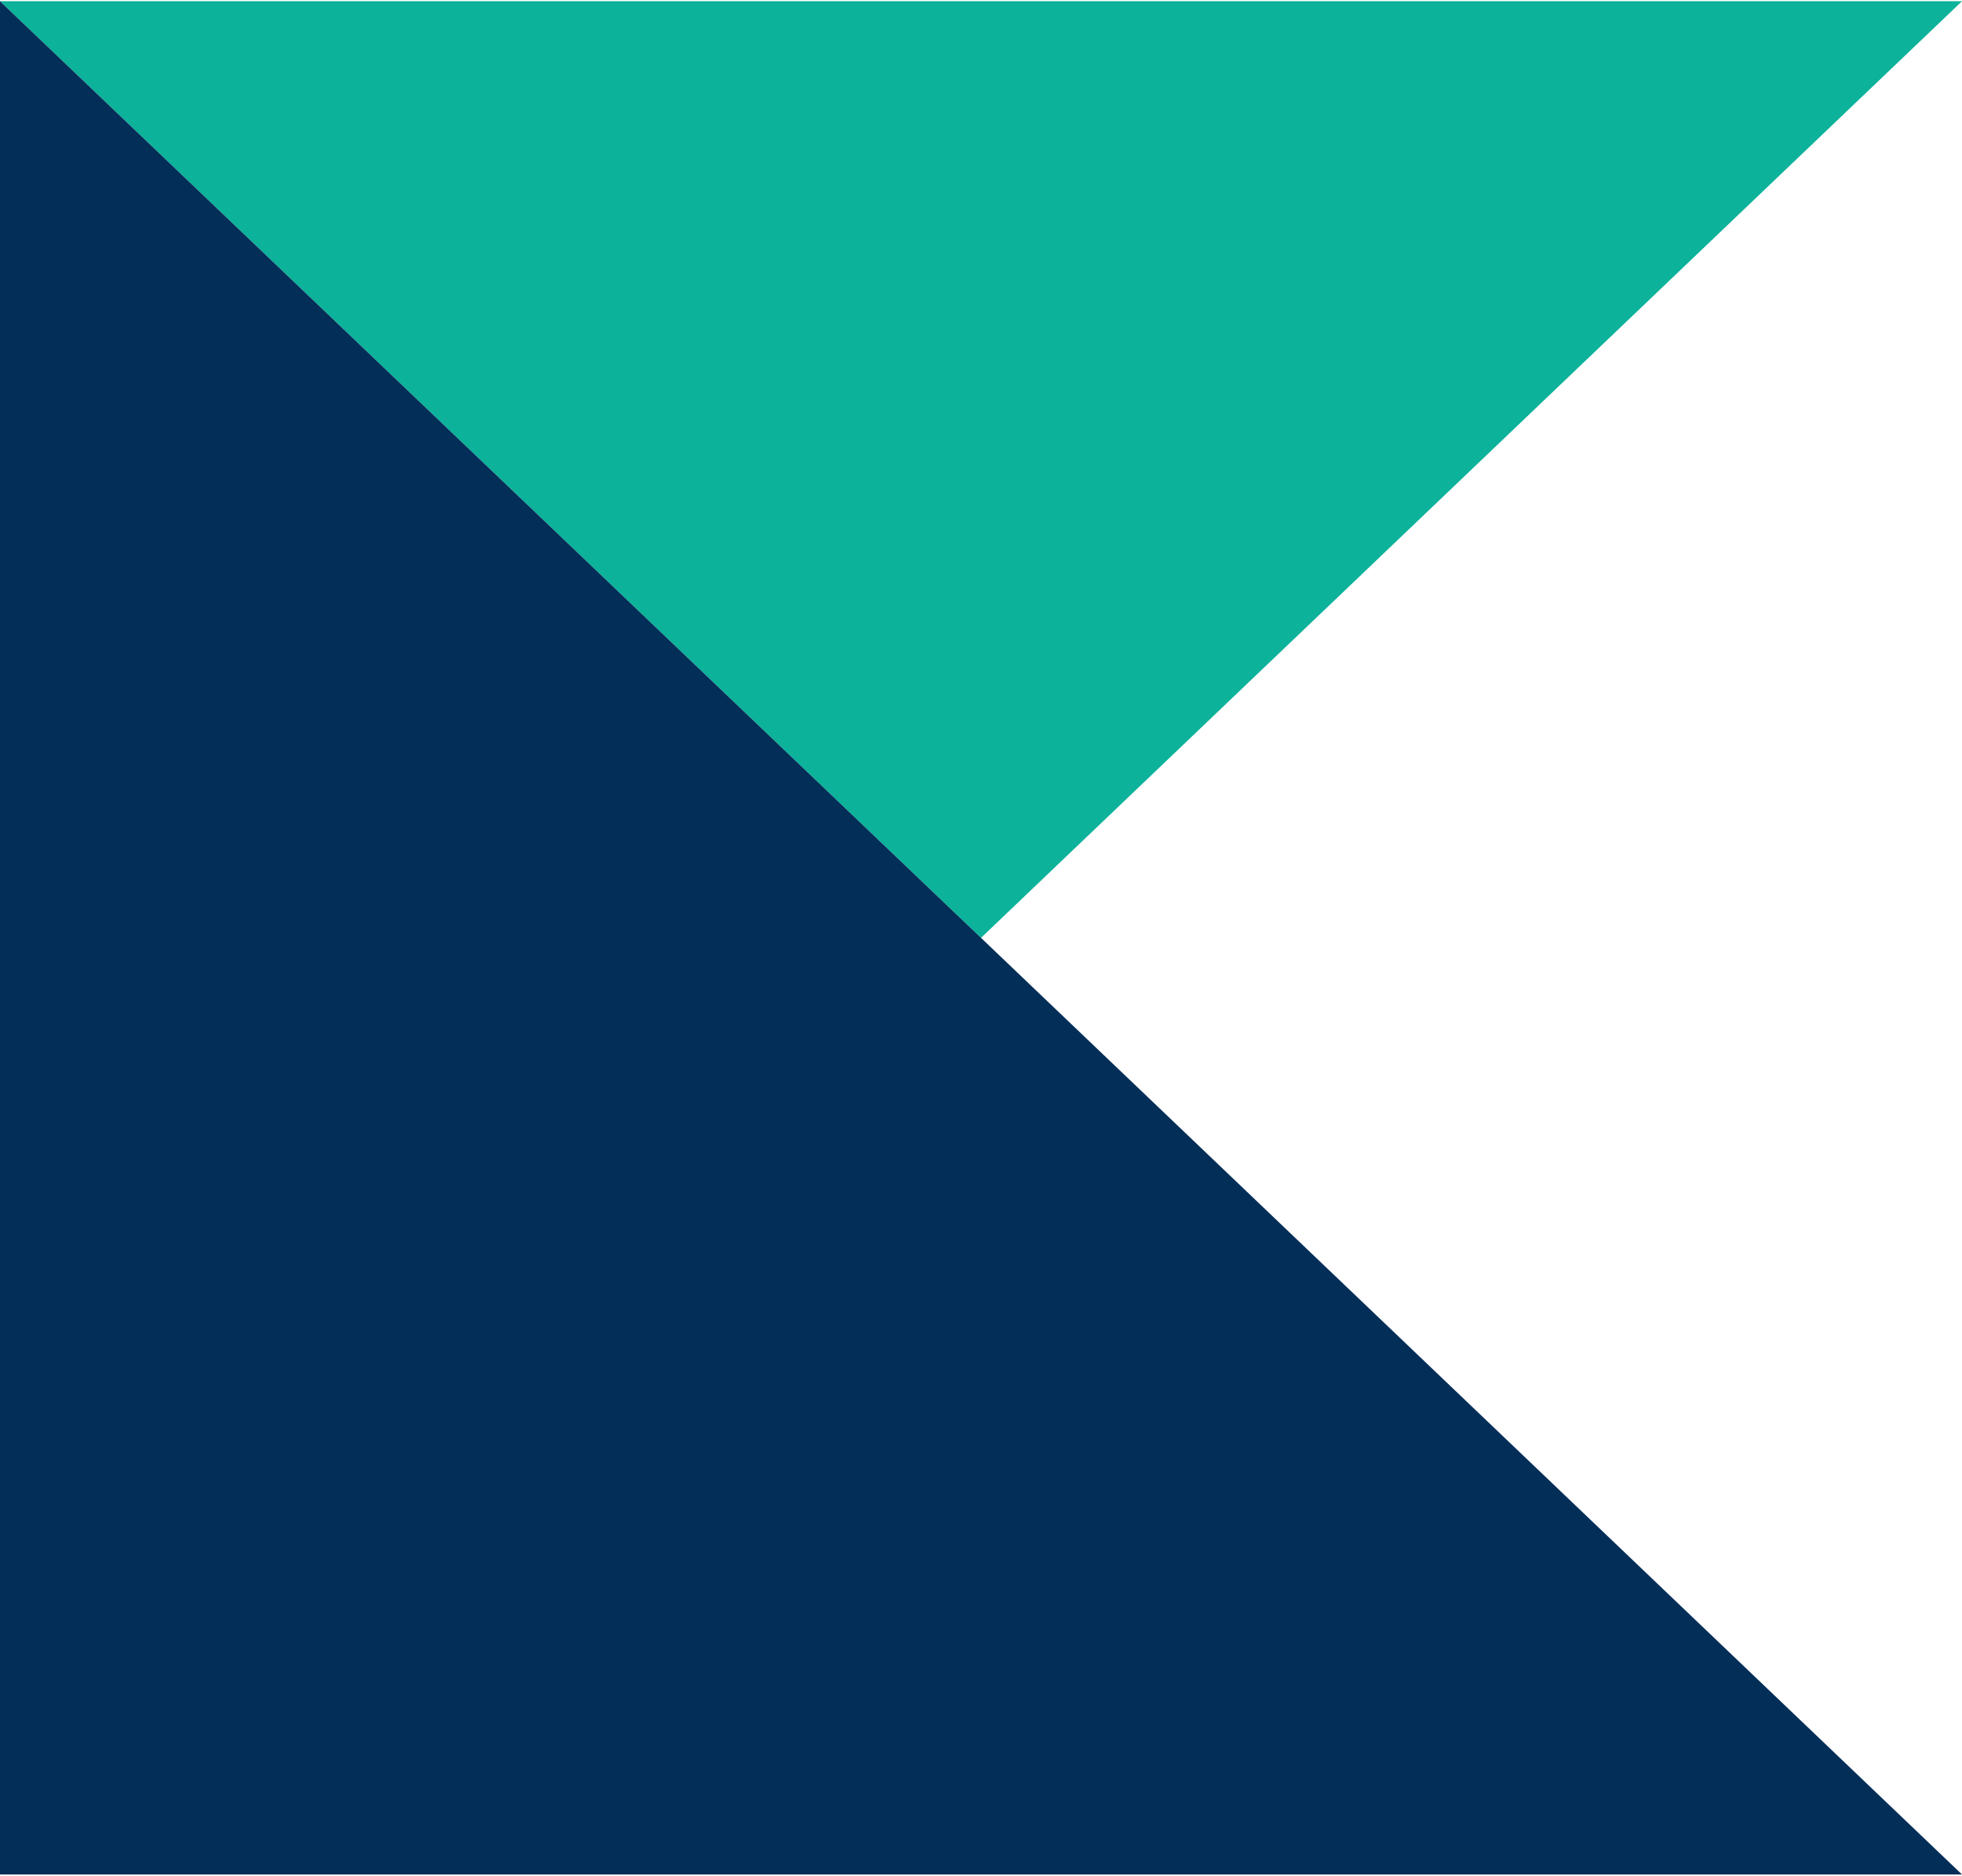
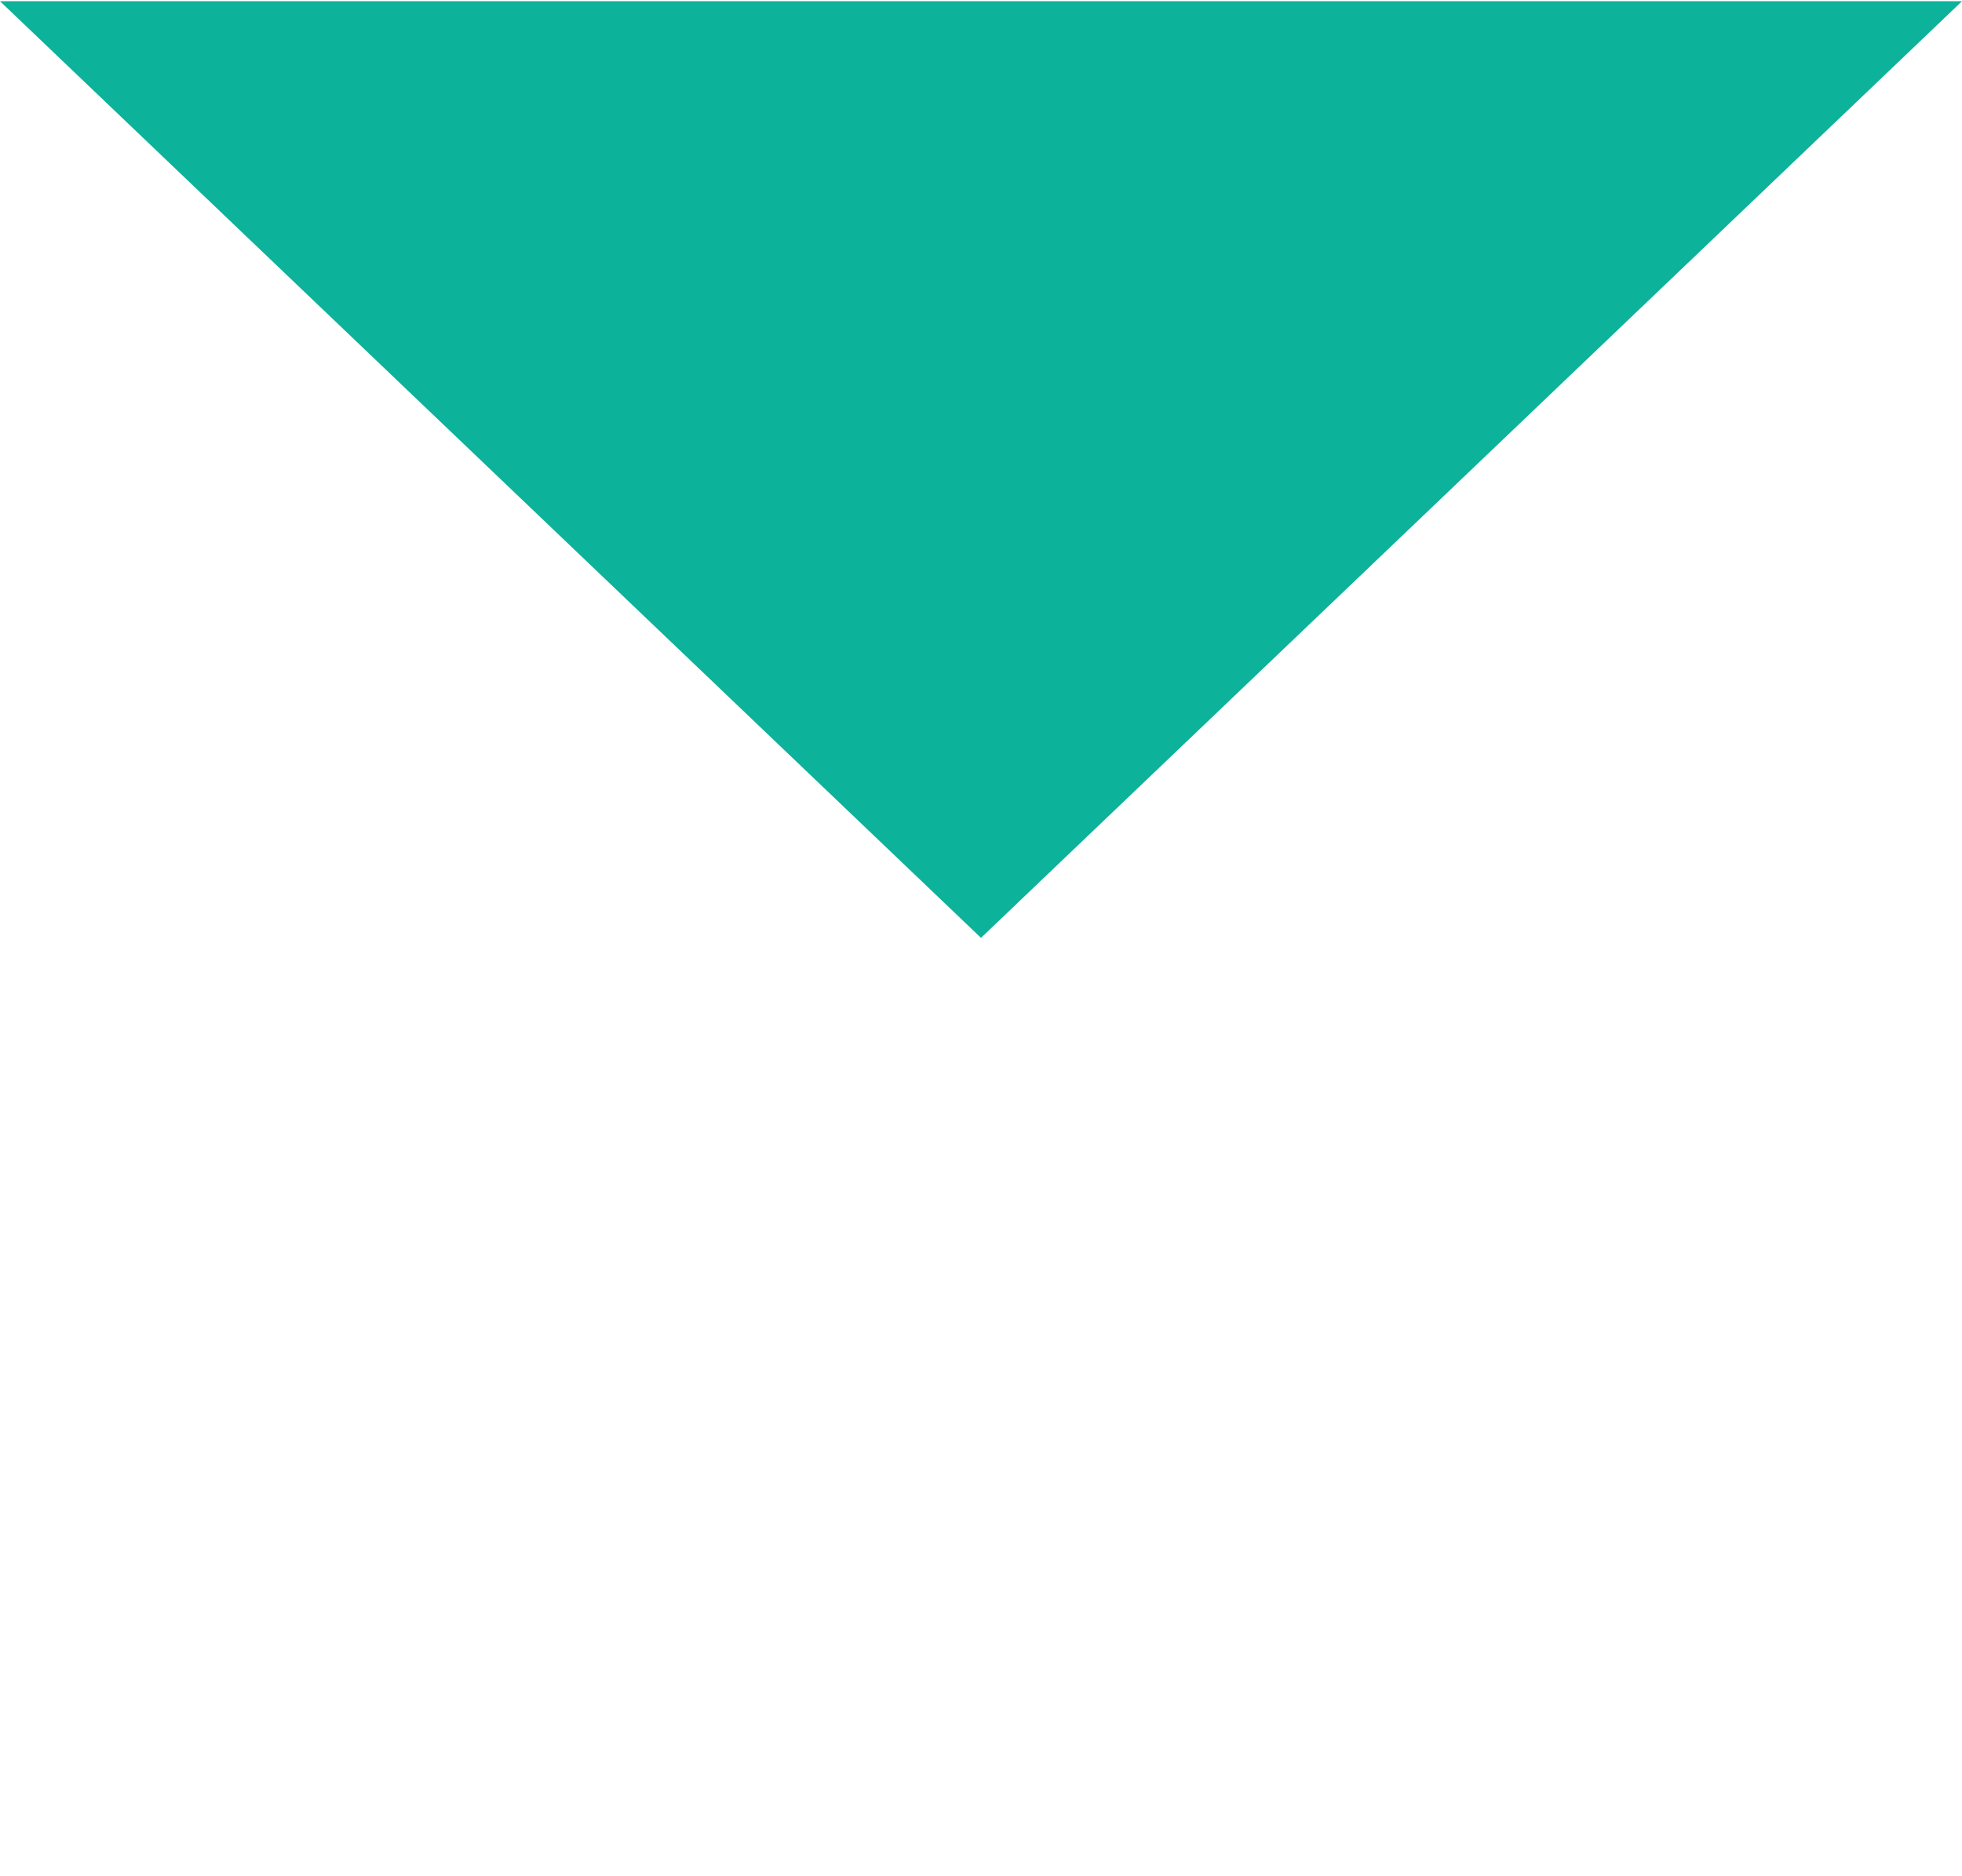
<svg xmlns="http://www.w3.org/2000/svg" version="1.1" id="Layer_1" x="0px" y="0px" width="800px" height="765px" viewBox="0 0 800 764" enable-background="new 0 0 799.502 764" xml:space="preserve">
  <polygon fill="#0CB29A" points="800,0 400,382 0,0 " />
-   <polygon fill="#032E58" points="0,0 0,764 800,764 " />
</svg>